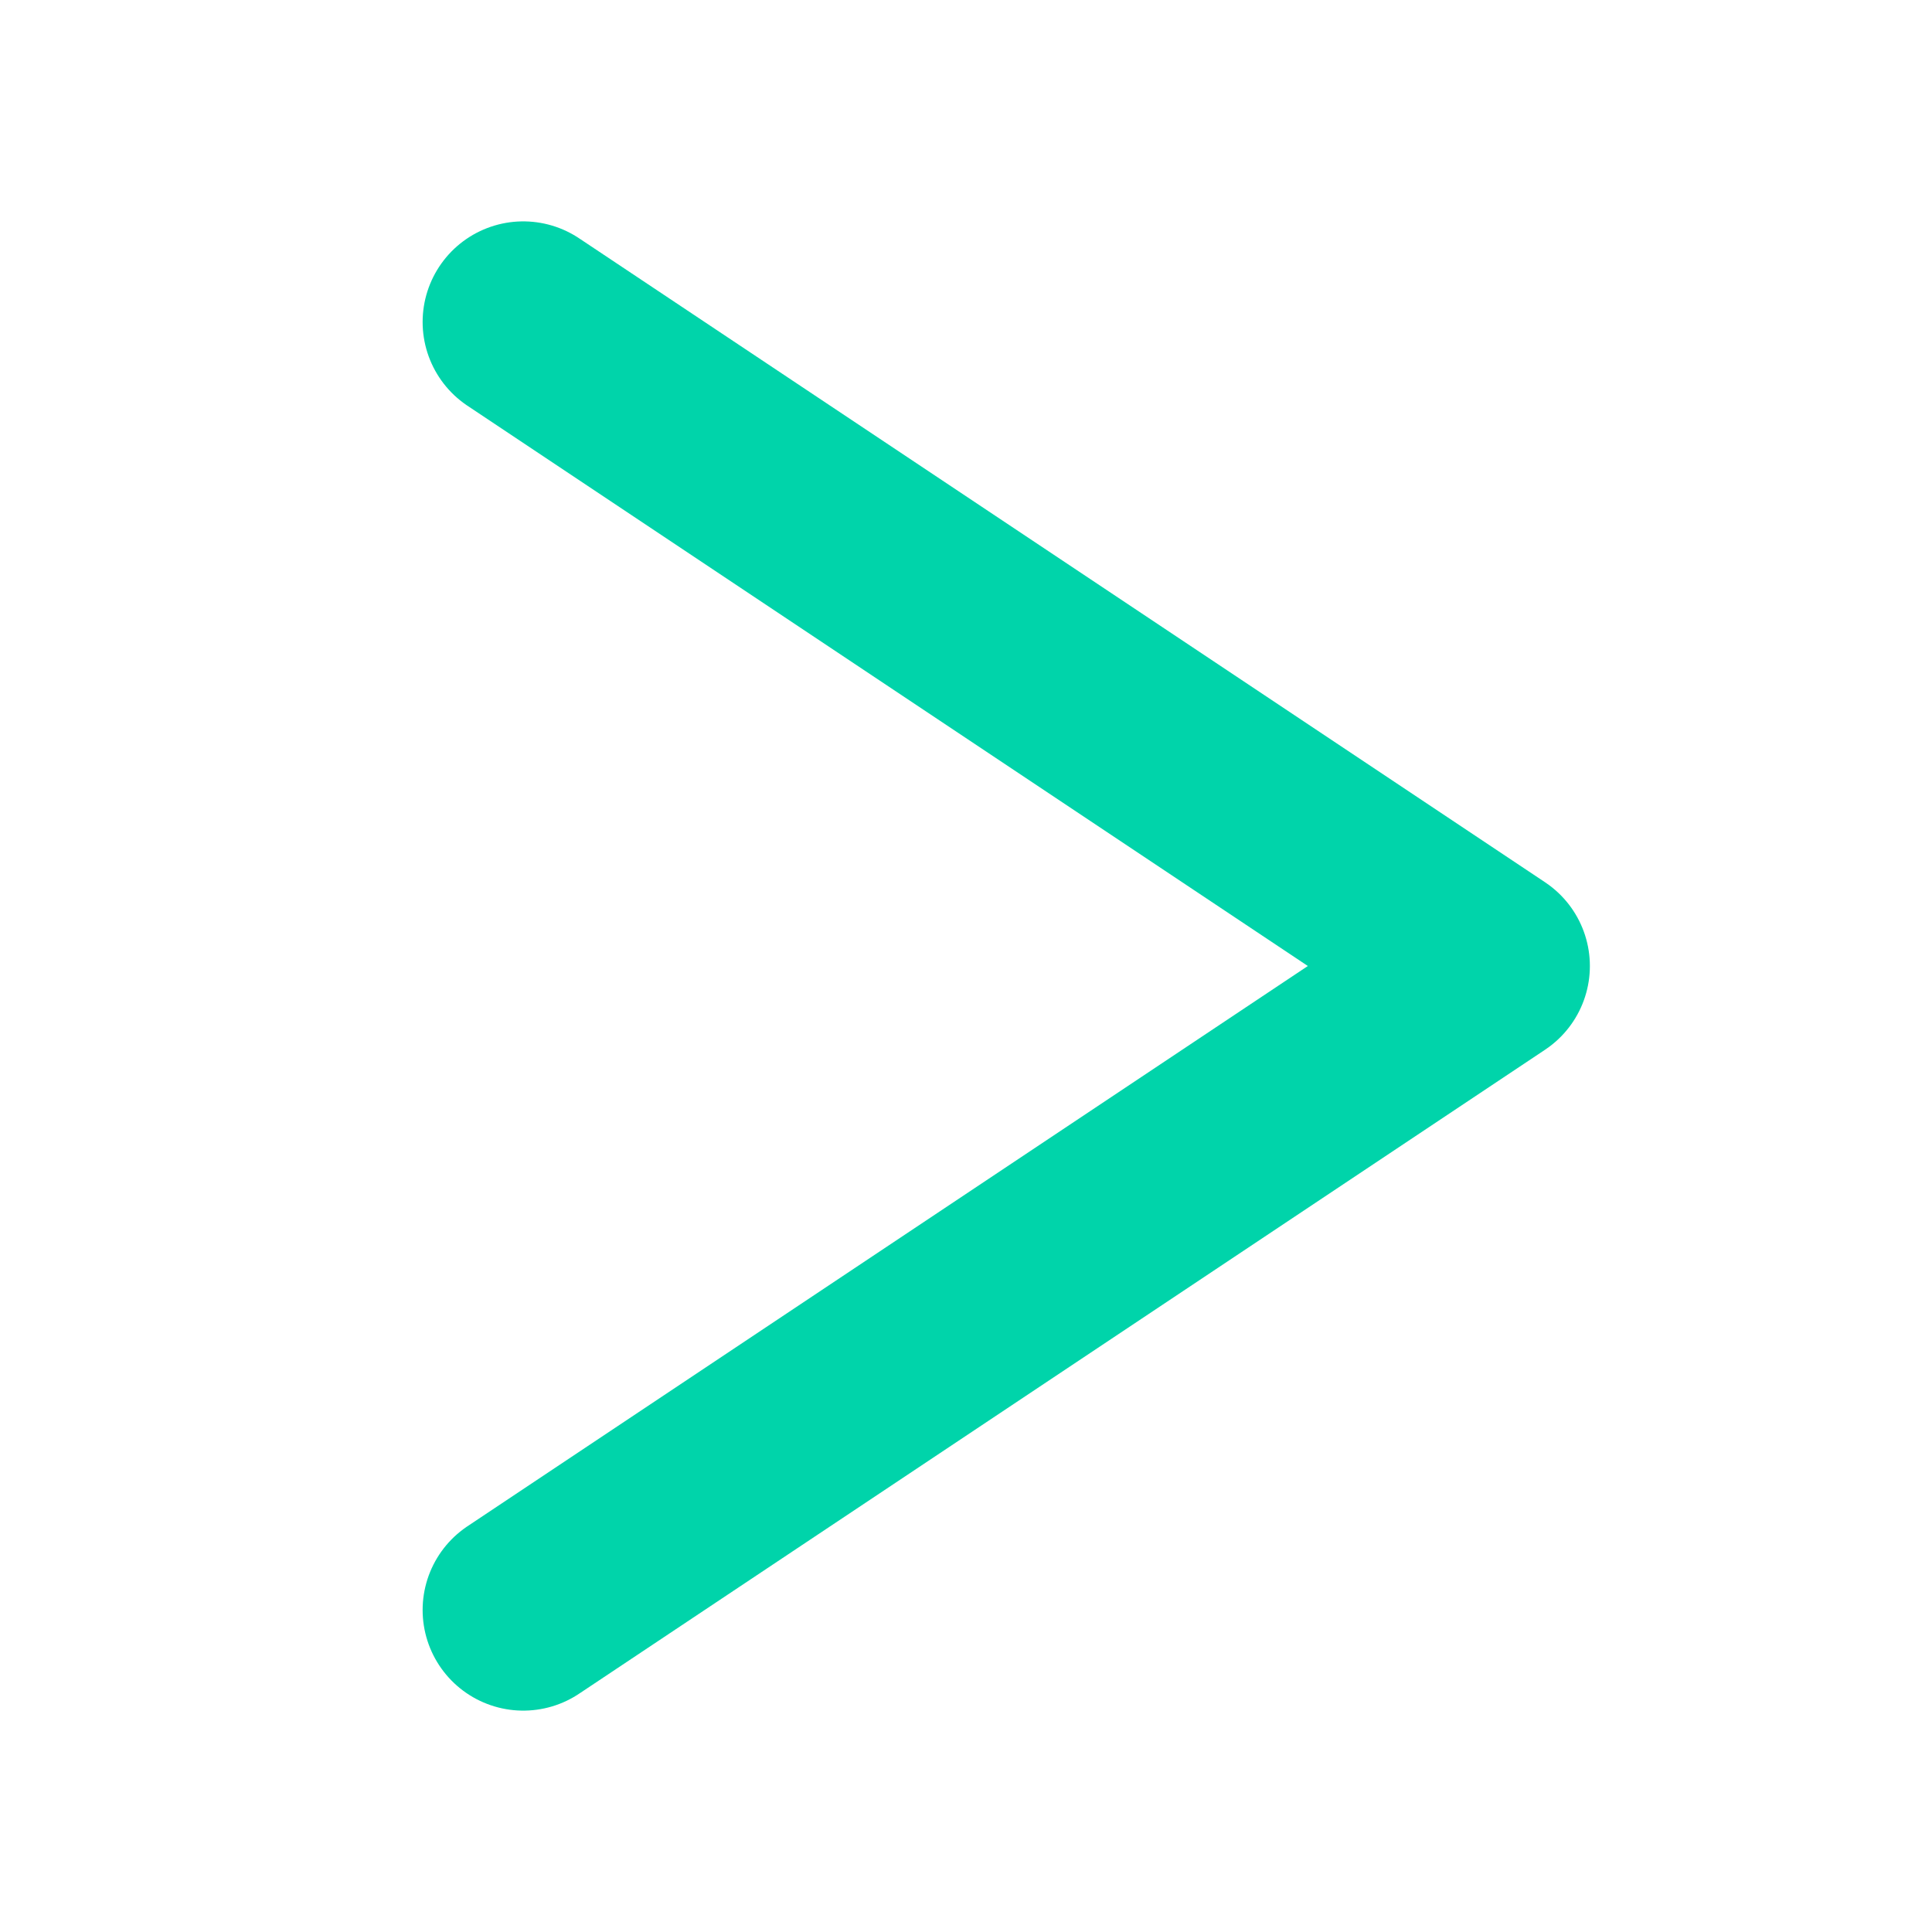
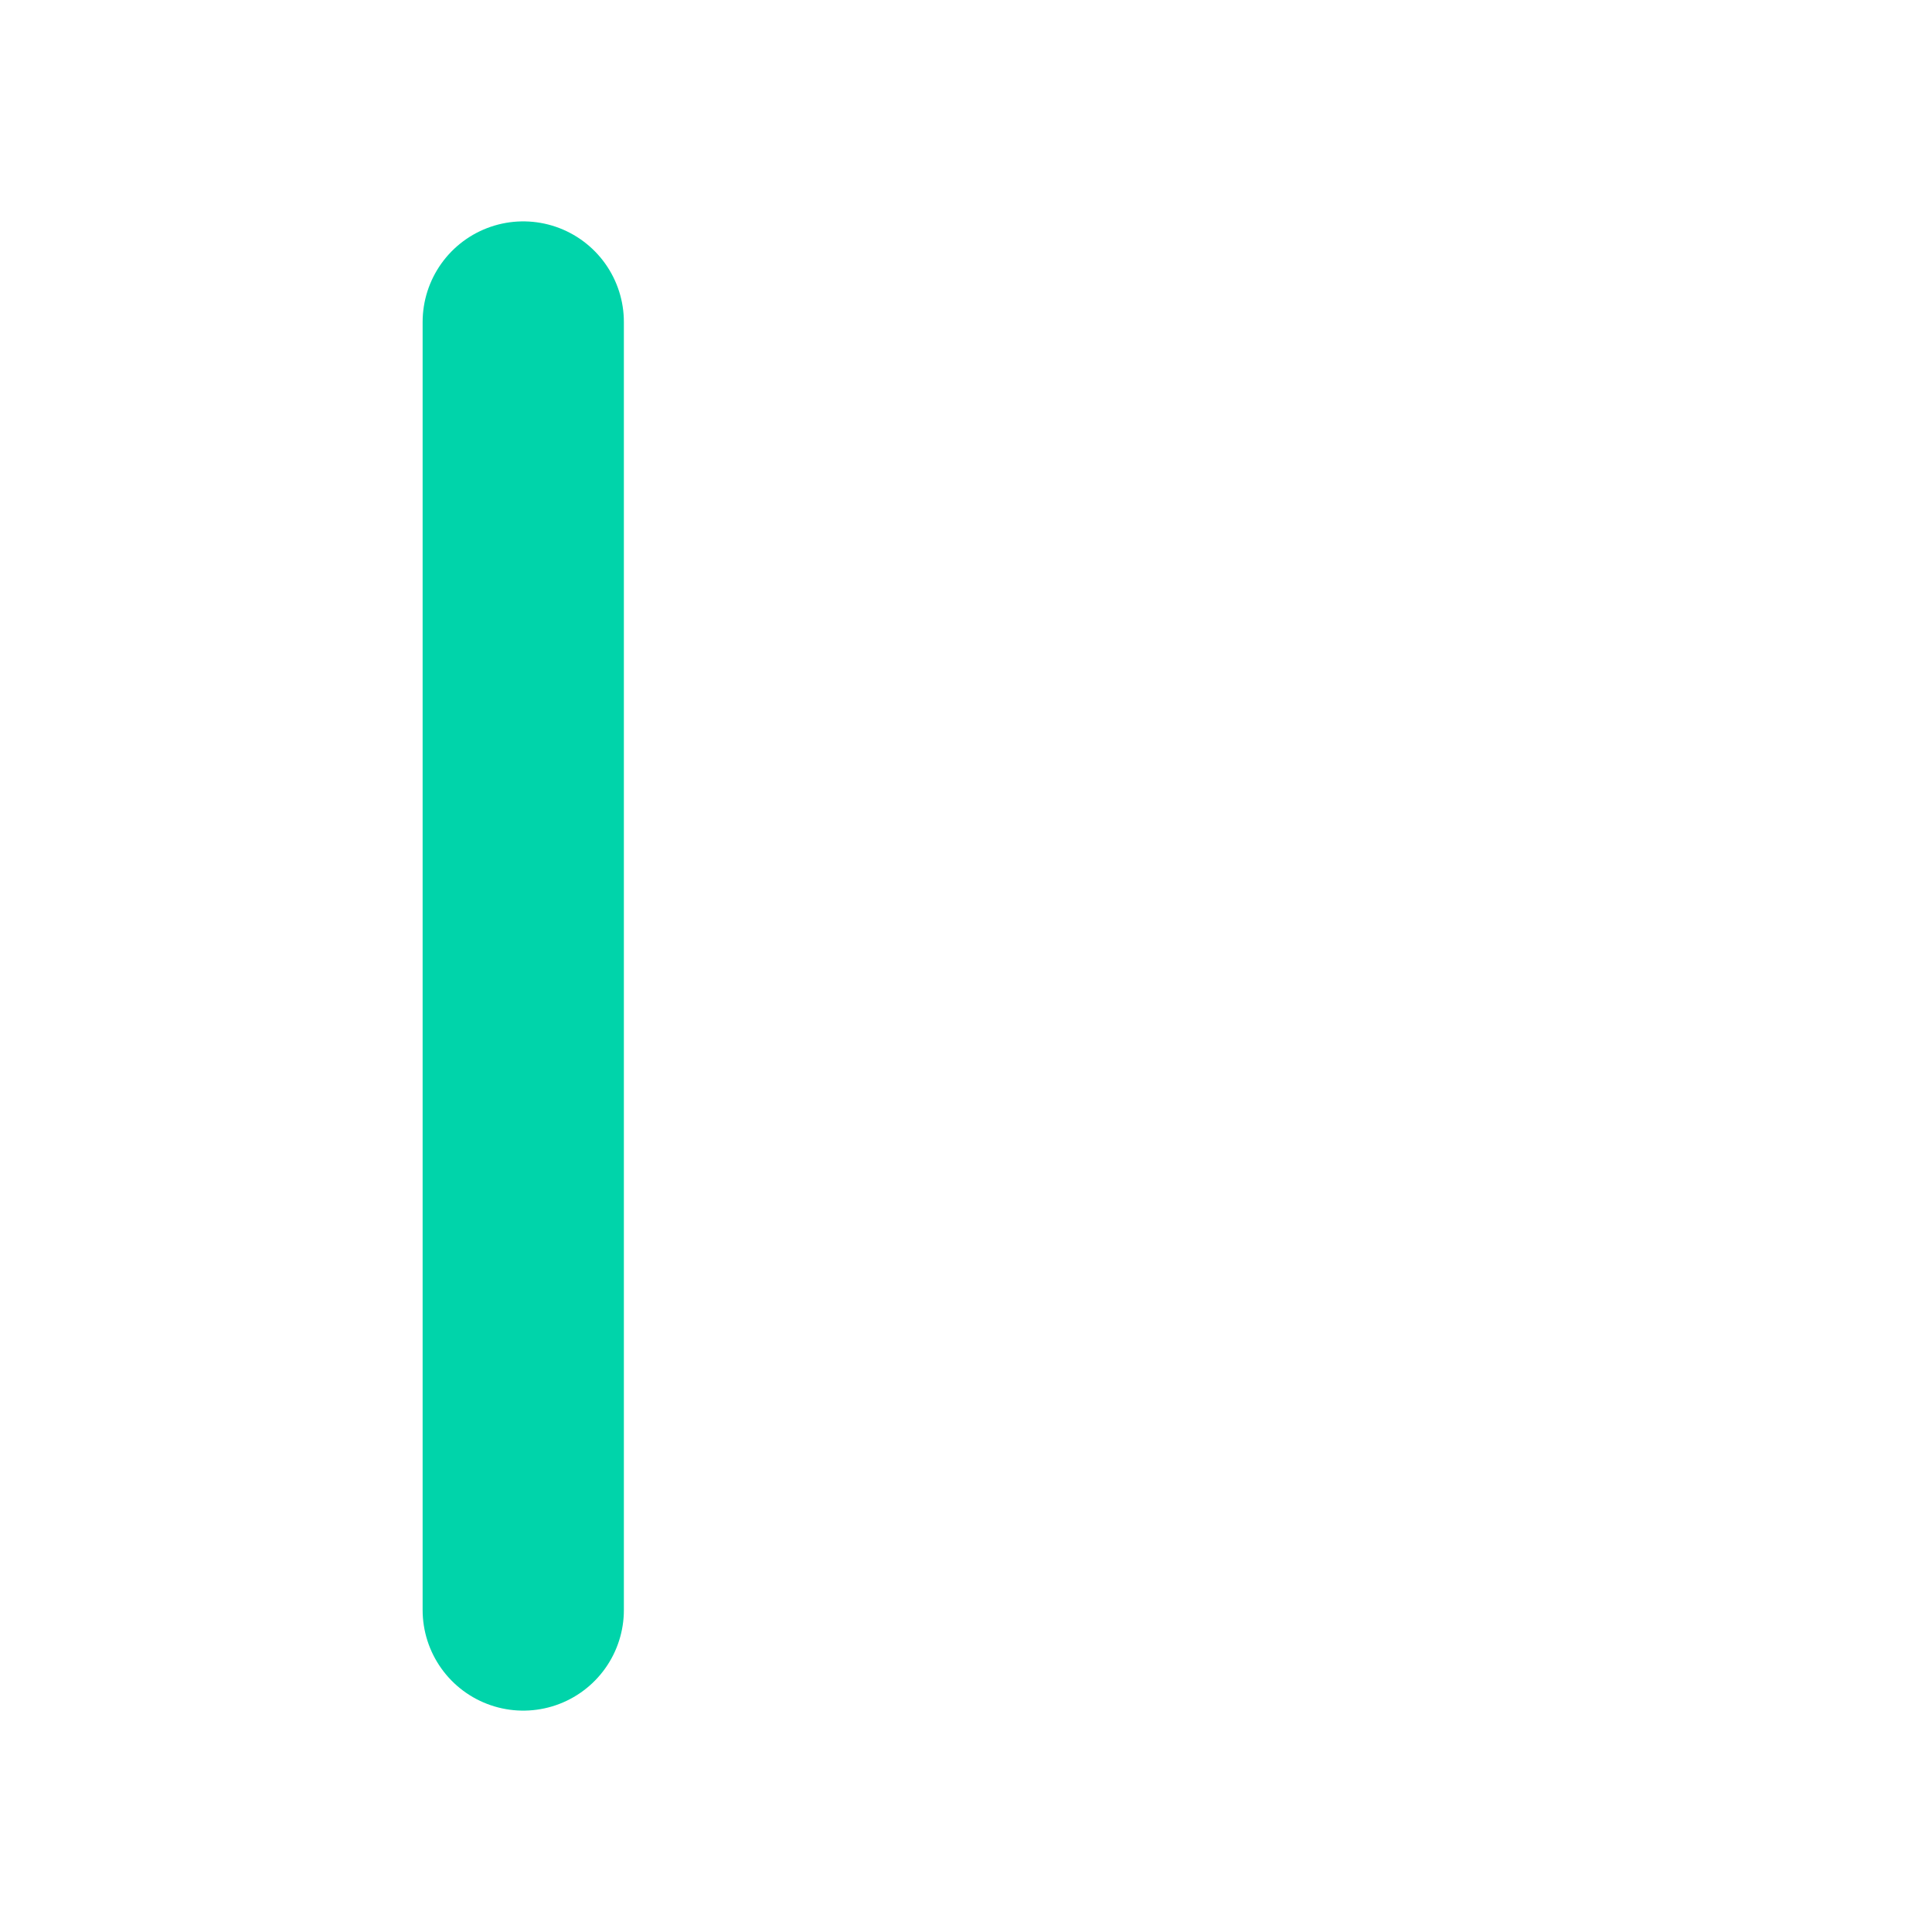
<svg xmlns="http://www.w3.org/2000/svg" width="512" height="512" viewBox="0 0 48 48">
-   <path d="M 13 8 L 37 24 L 13 40" stroke="#00D4AA" stroke-width="5" fill="none" stroke-linecap="round" stroke-linejoin="round" />
+   <path d="M 13 8 L 13 40" stroke="#00D4AA" stroke-width="5" fill="none" stroke-linecap="round" stroke-linejoin="round" />
</svg>